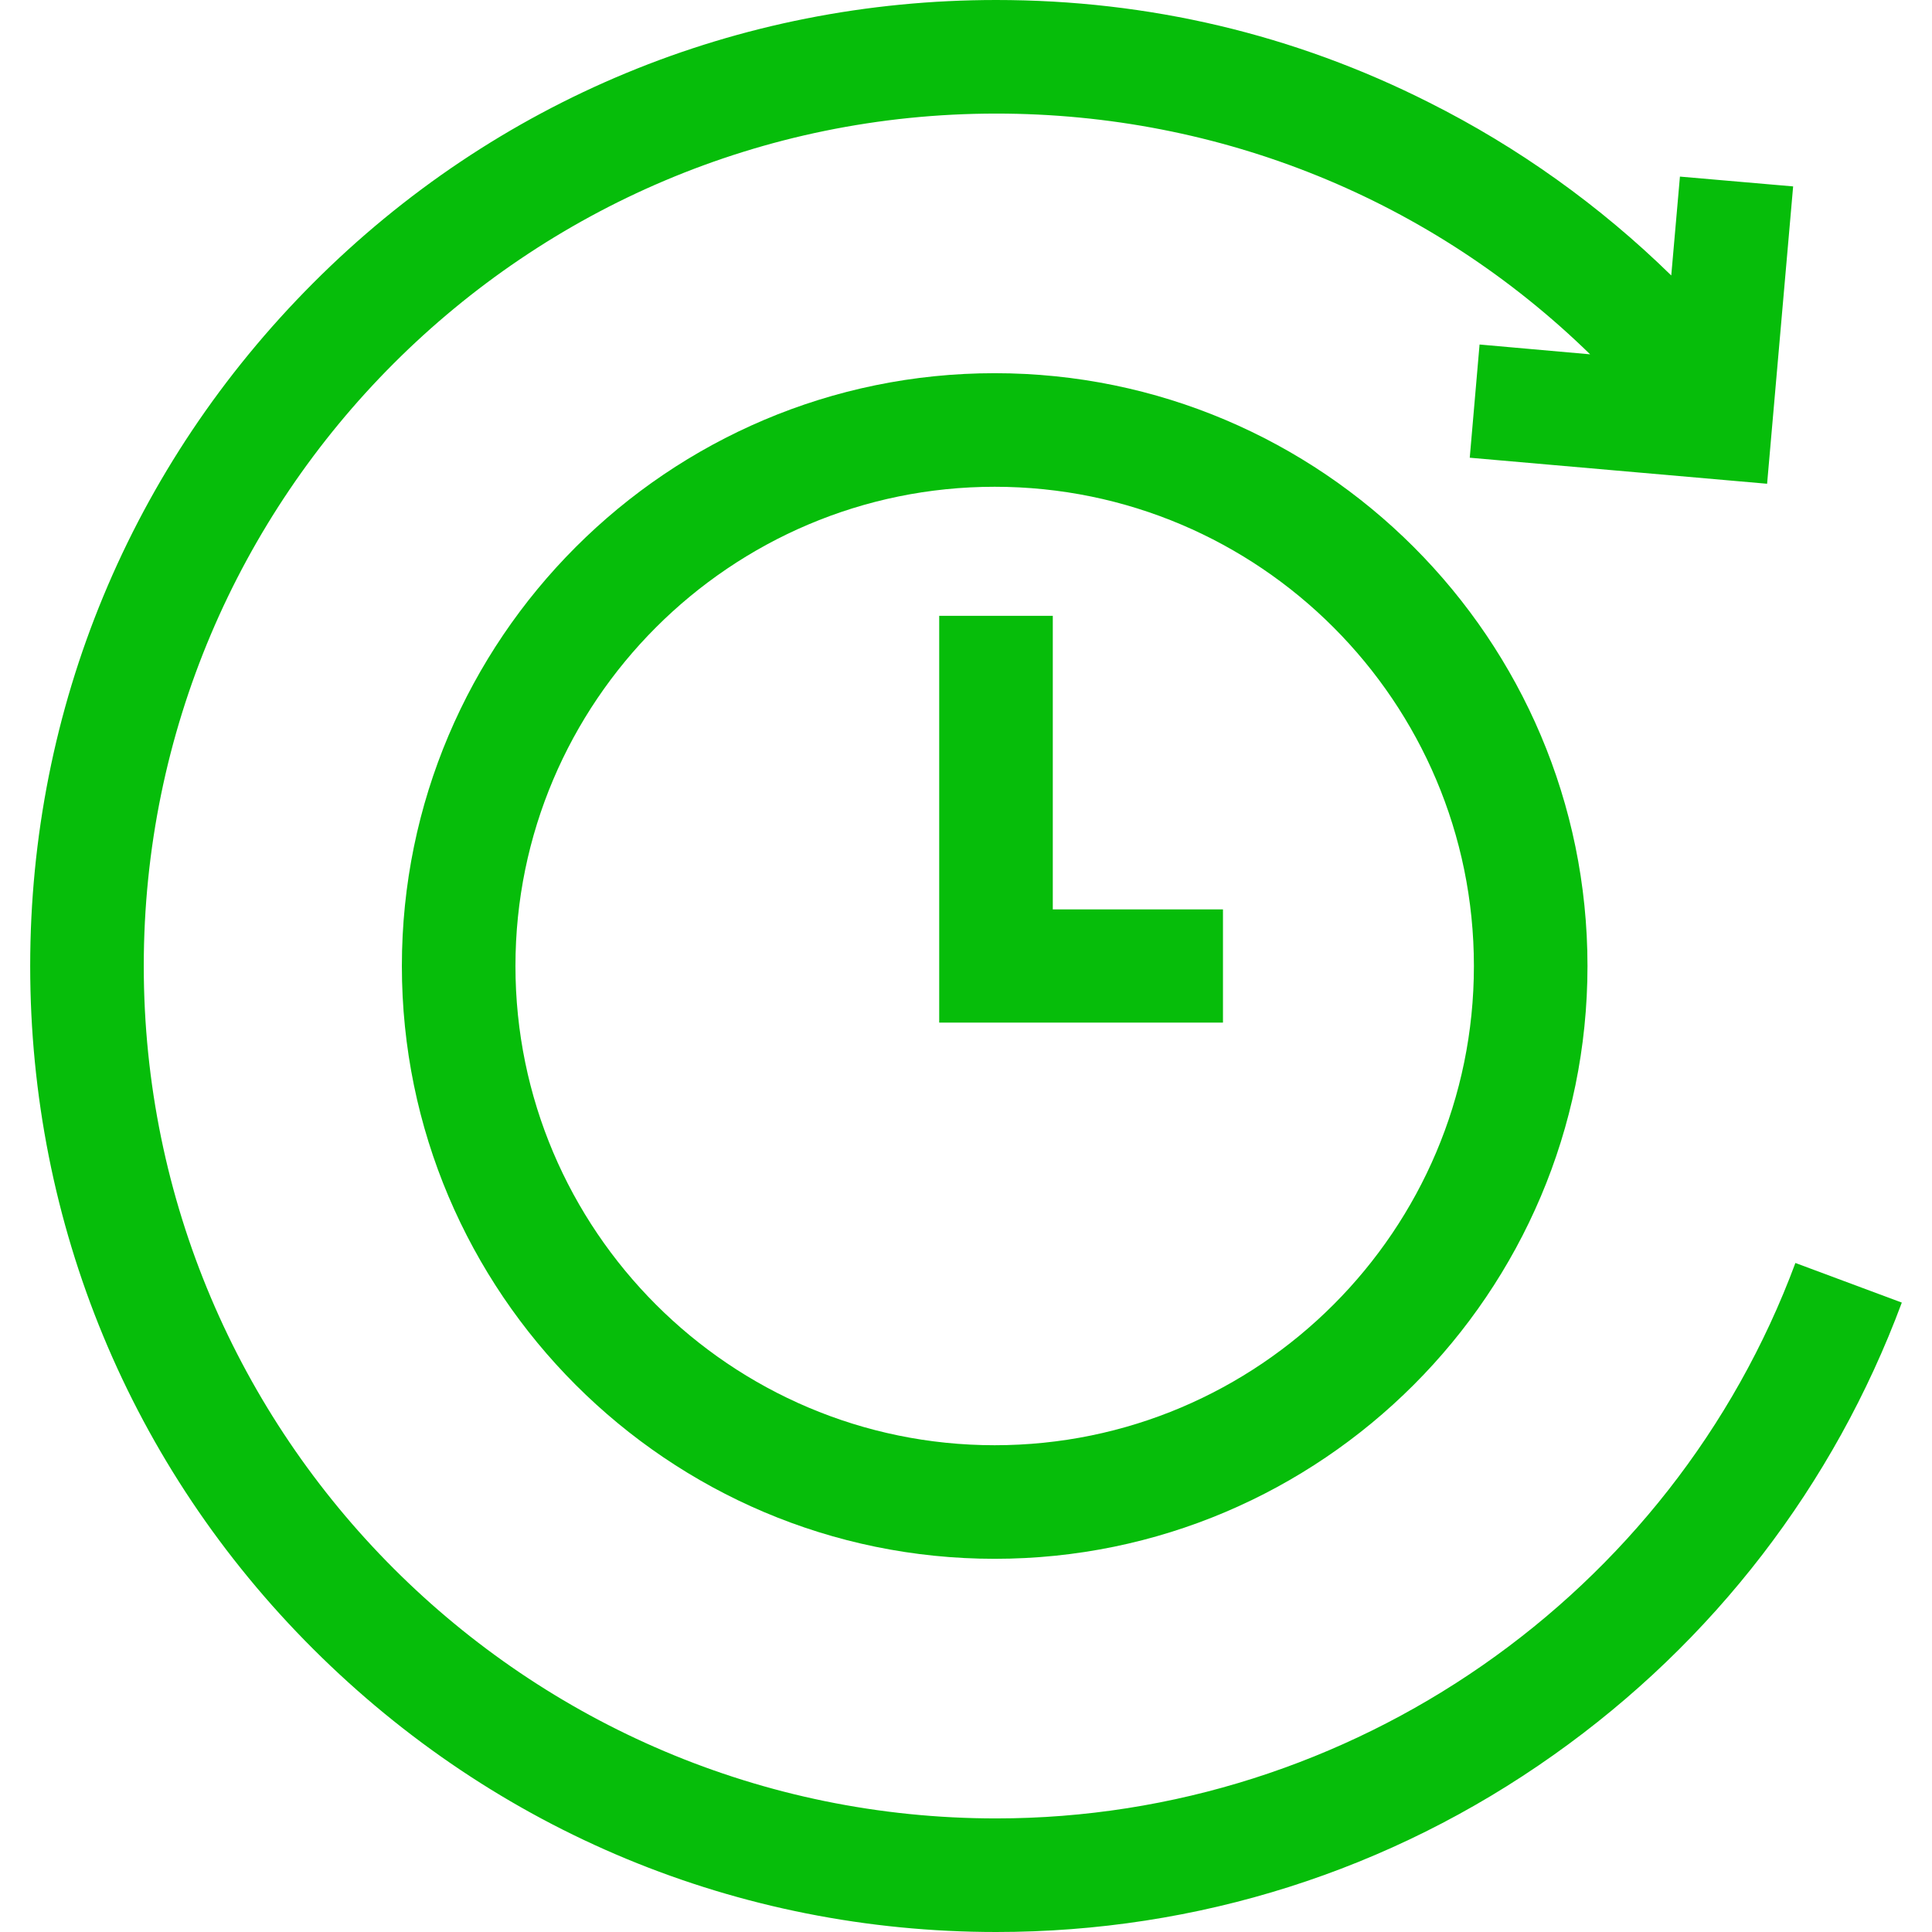
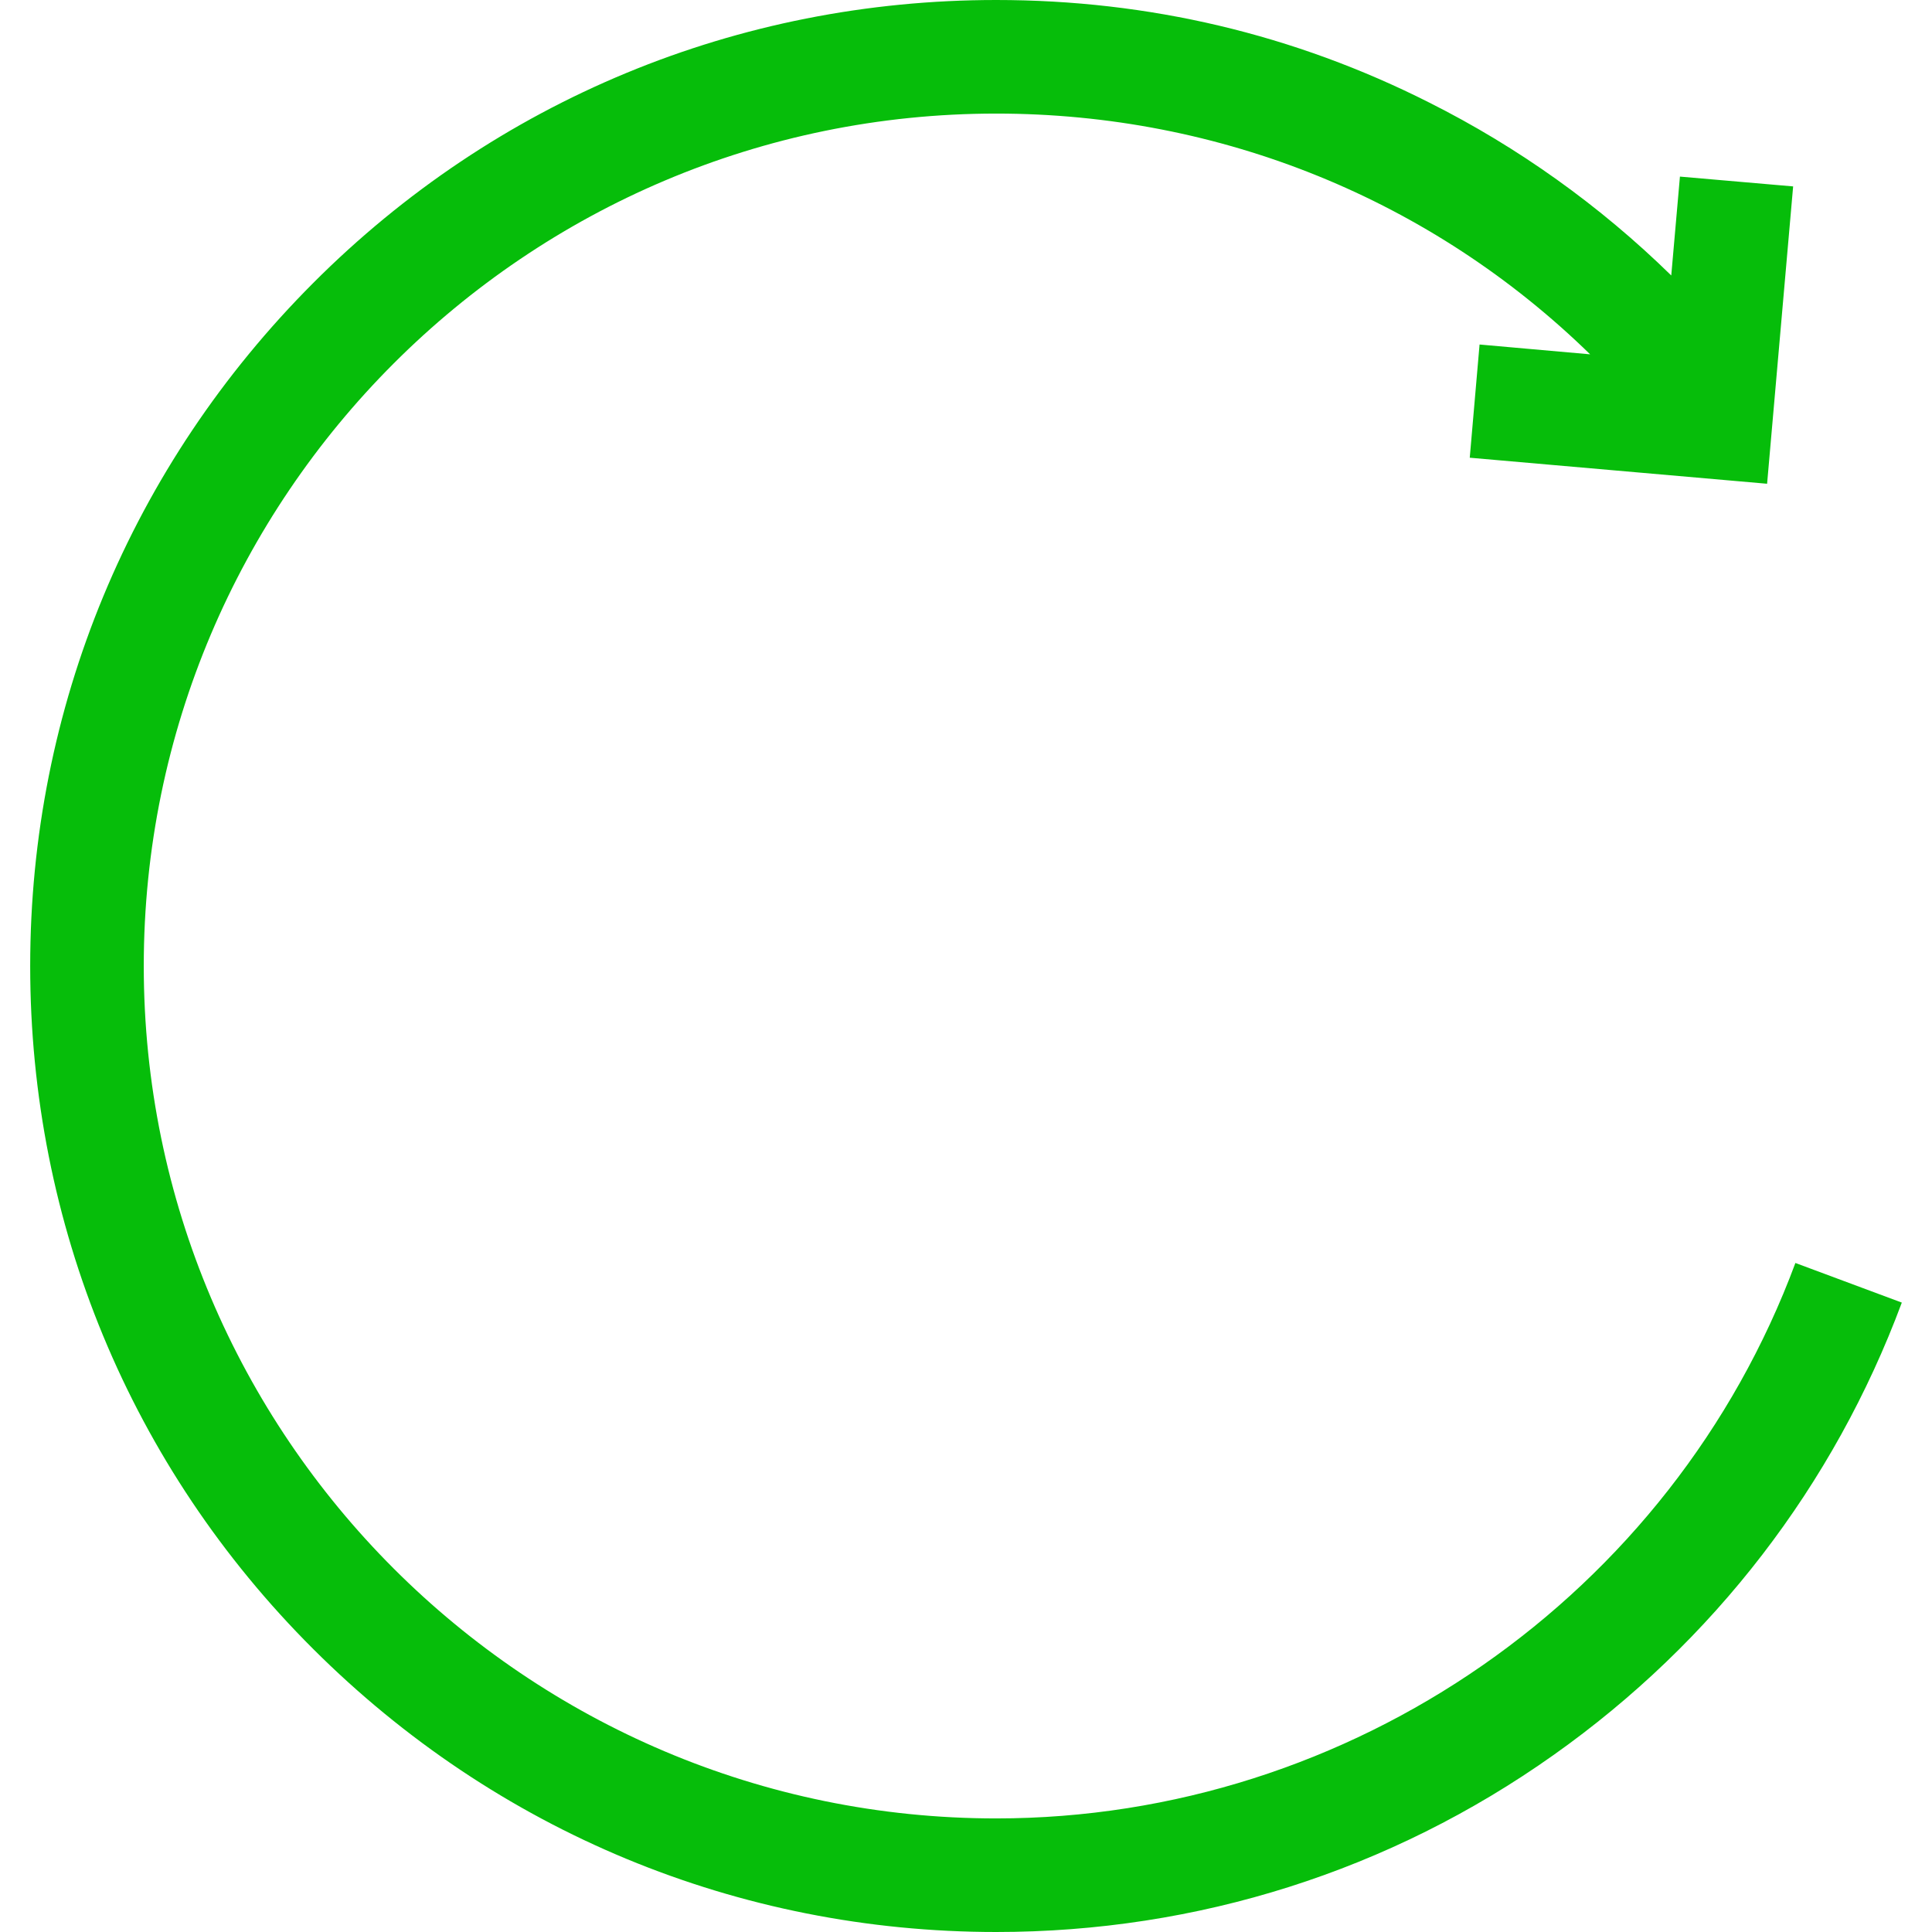
<svg xmlns="http://www.w3.org/2000/svg" version="1.1" id="Layer_1" x="0px" y="0px" viewBox="0 0 512 512" style="enable-background:new 0 0 512 512;" xml:space="preserve">
  <style type="text/css">
	.st0{fill:#06BD0A;}
</style>
  <path class="st0" d="M475.8,334.7C443.1,422.8,358,481.9,264,481.9C139.4,481.9,38.1,380.6,38.1,256S139.4,30.1,264,30.1  c59.6,0,115.5,22.9,157.4,63.8l-29.3-2.6l-2.6,30l78.8,6.9l6.9-78.8l-30-2.6l-2.3,26.2c-18.9-18.5-40.6-34-64.1-45.8  C343,9.1,304.4,0,264,0C195.6,0,131.3,26.6,83,75S8,187.6,8,256s26.6,132.7,75,181s112.6,75,181,75c53.3,0,104.4-16.2,147.7-46.9  c42.4-30,74.3-71.5,92.3-119.9L475.8,334.7z" />
-   <path class="st0" d="M279,163.2h-30.1V271h75.2V241H279V163.2z" />
-   <path class="st0" d="M263.6,98.9c-86.6,0-157.1,70.5-157.1,157.1S177,413.1,263.6,413.1S420.7,342.6,420.7,256  S350.3,98.9,263.6,98.9z M263.6,383c-70,0-127-57-127-127s57-127,127-127c70.1,0,127,57,127,127S333.7,383,263.6,383z" />
</svg>